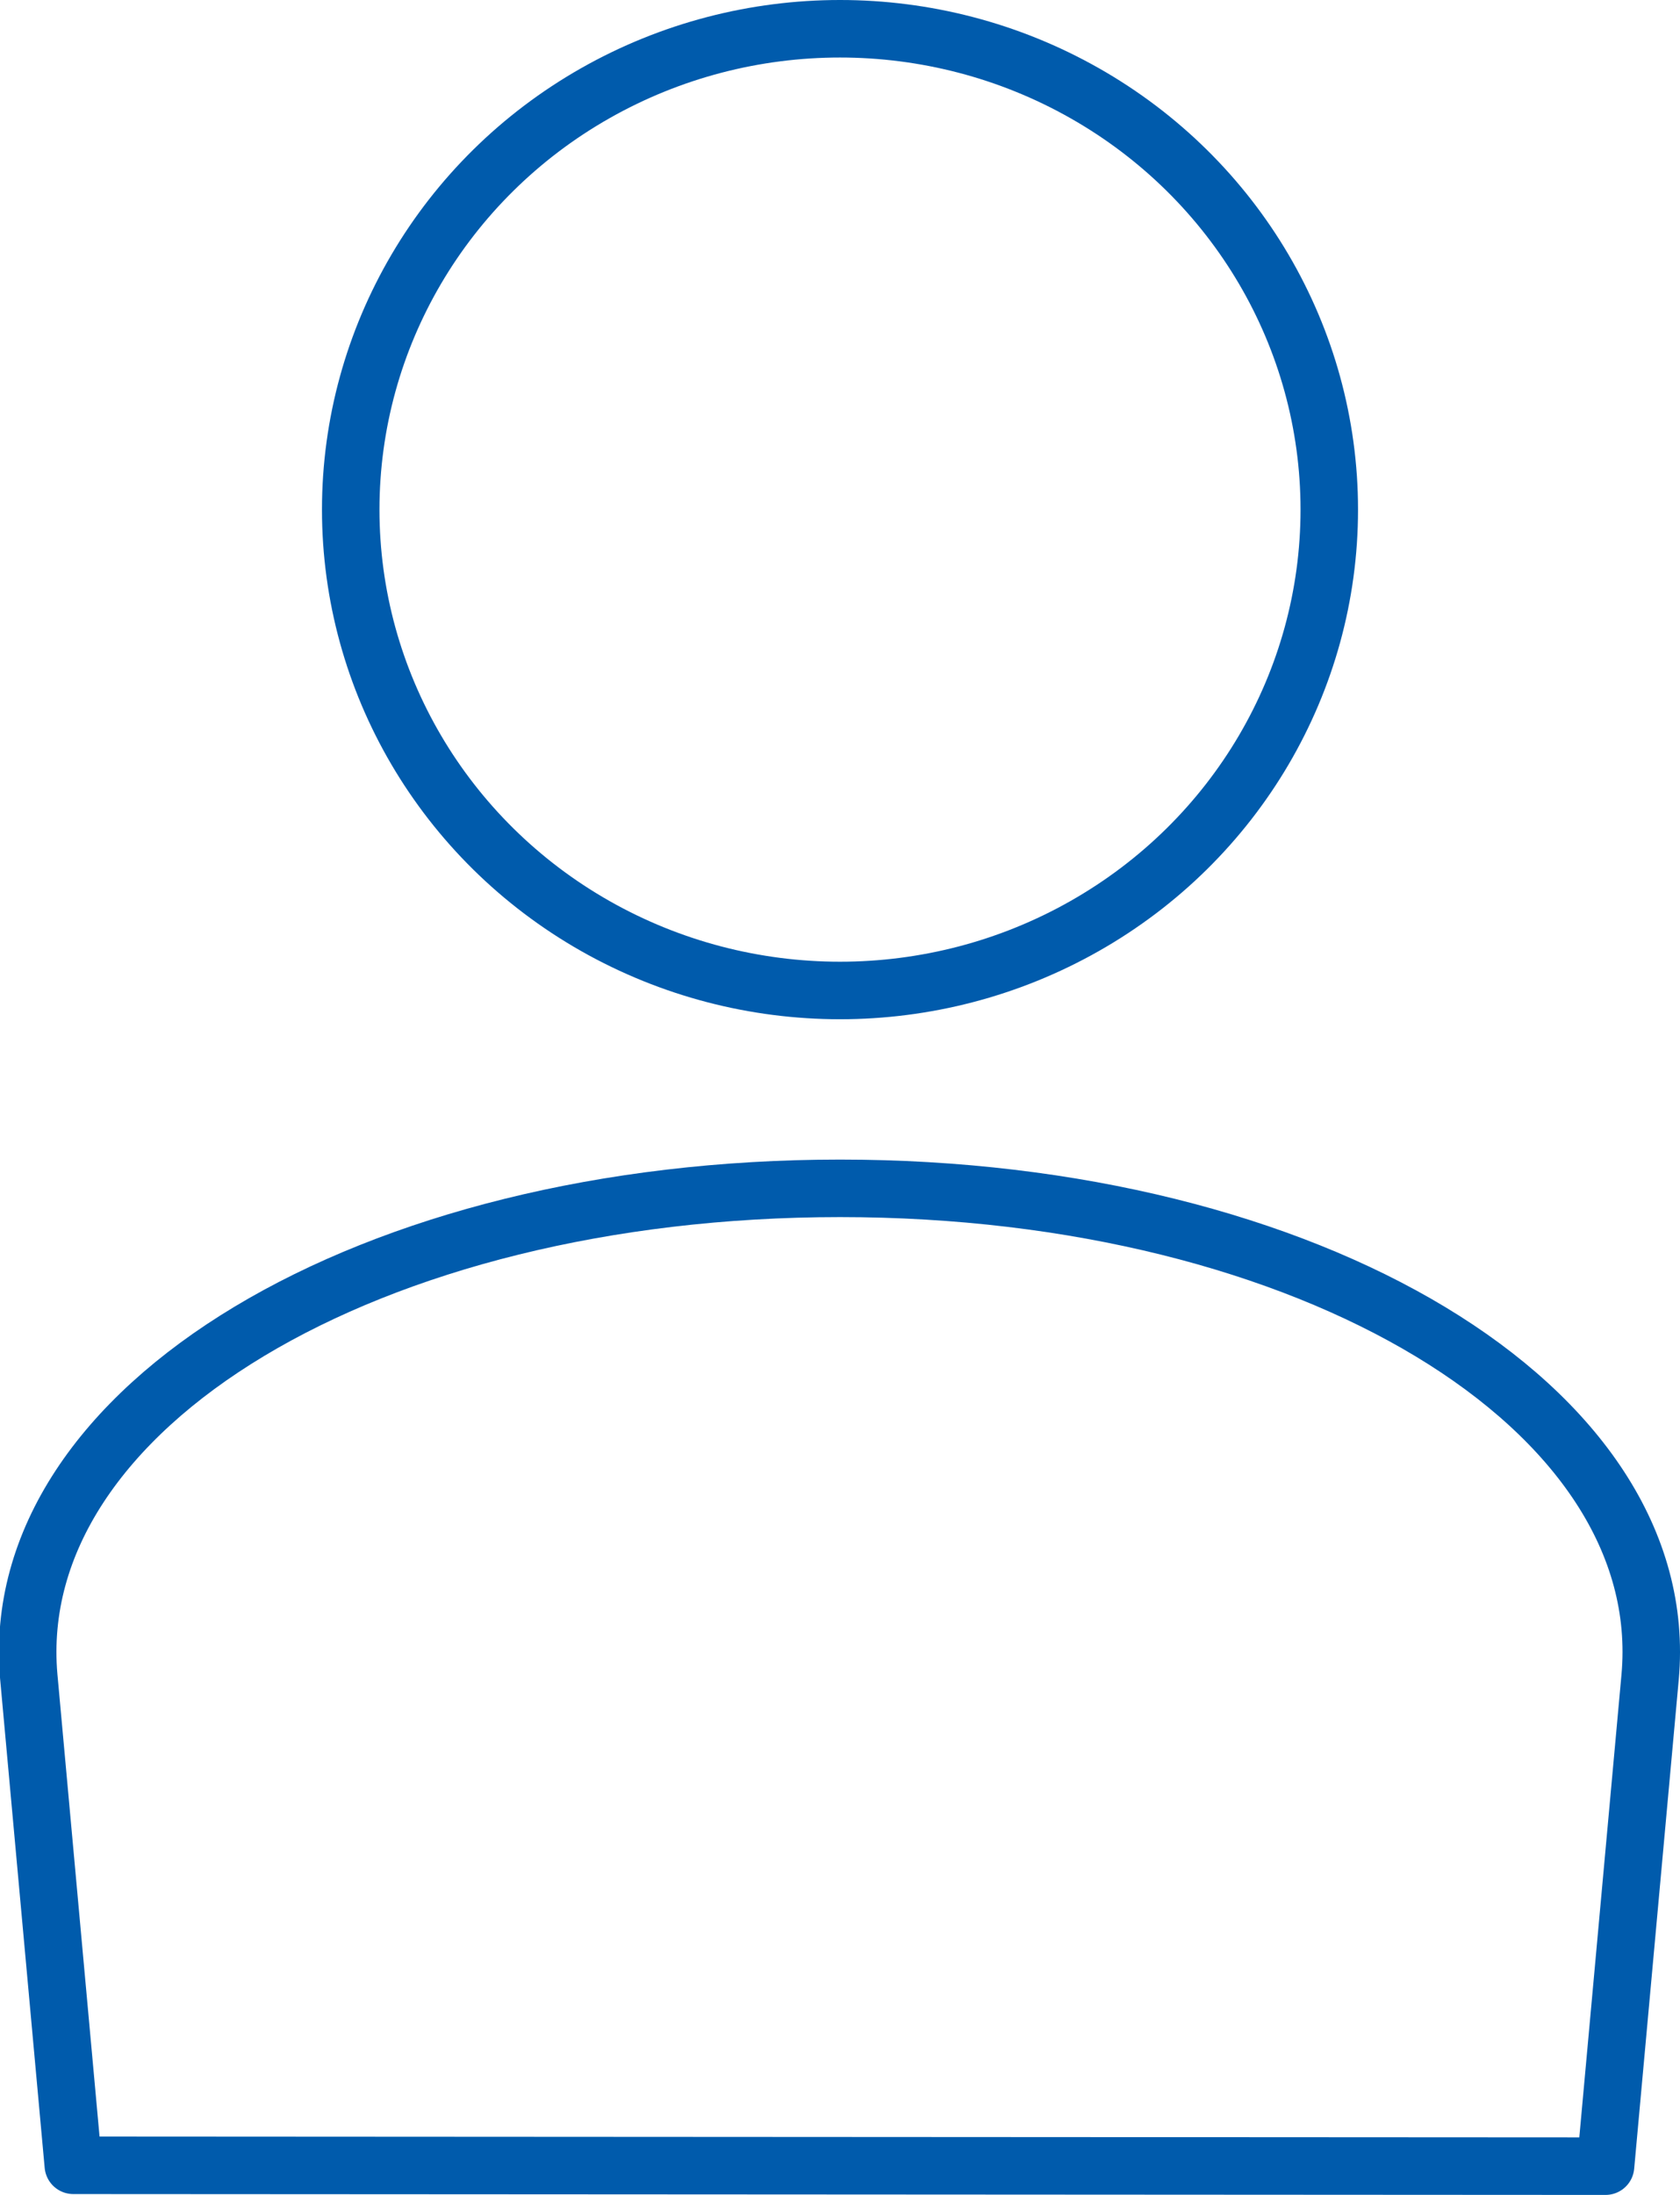
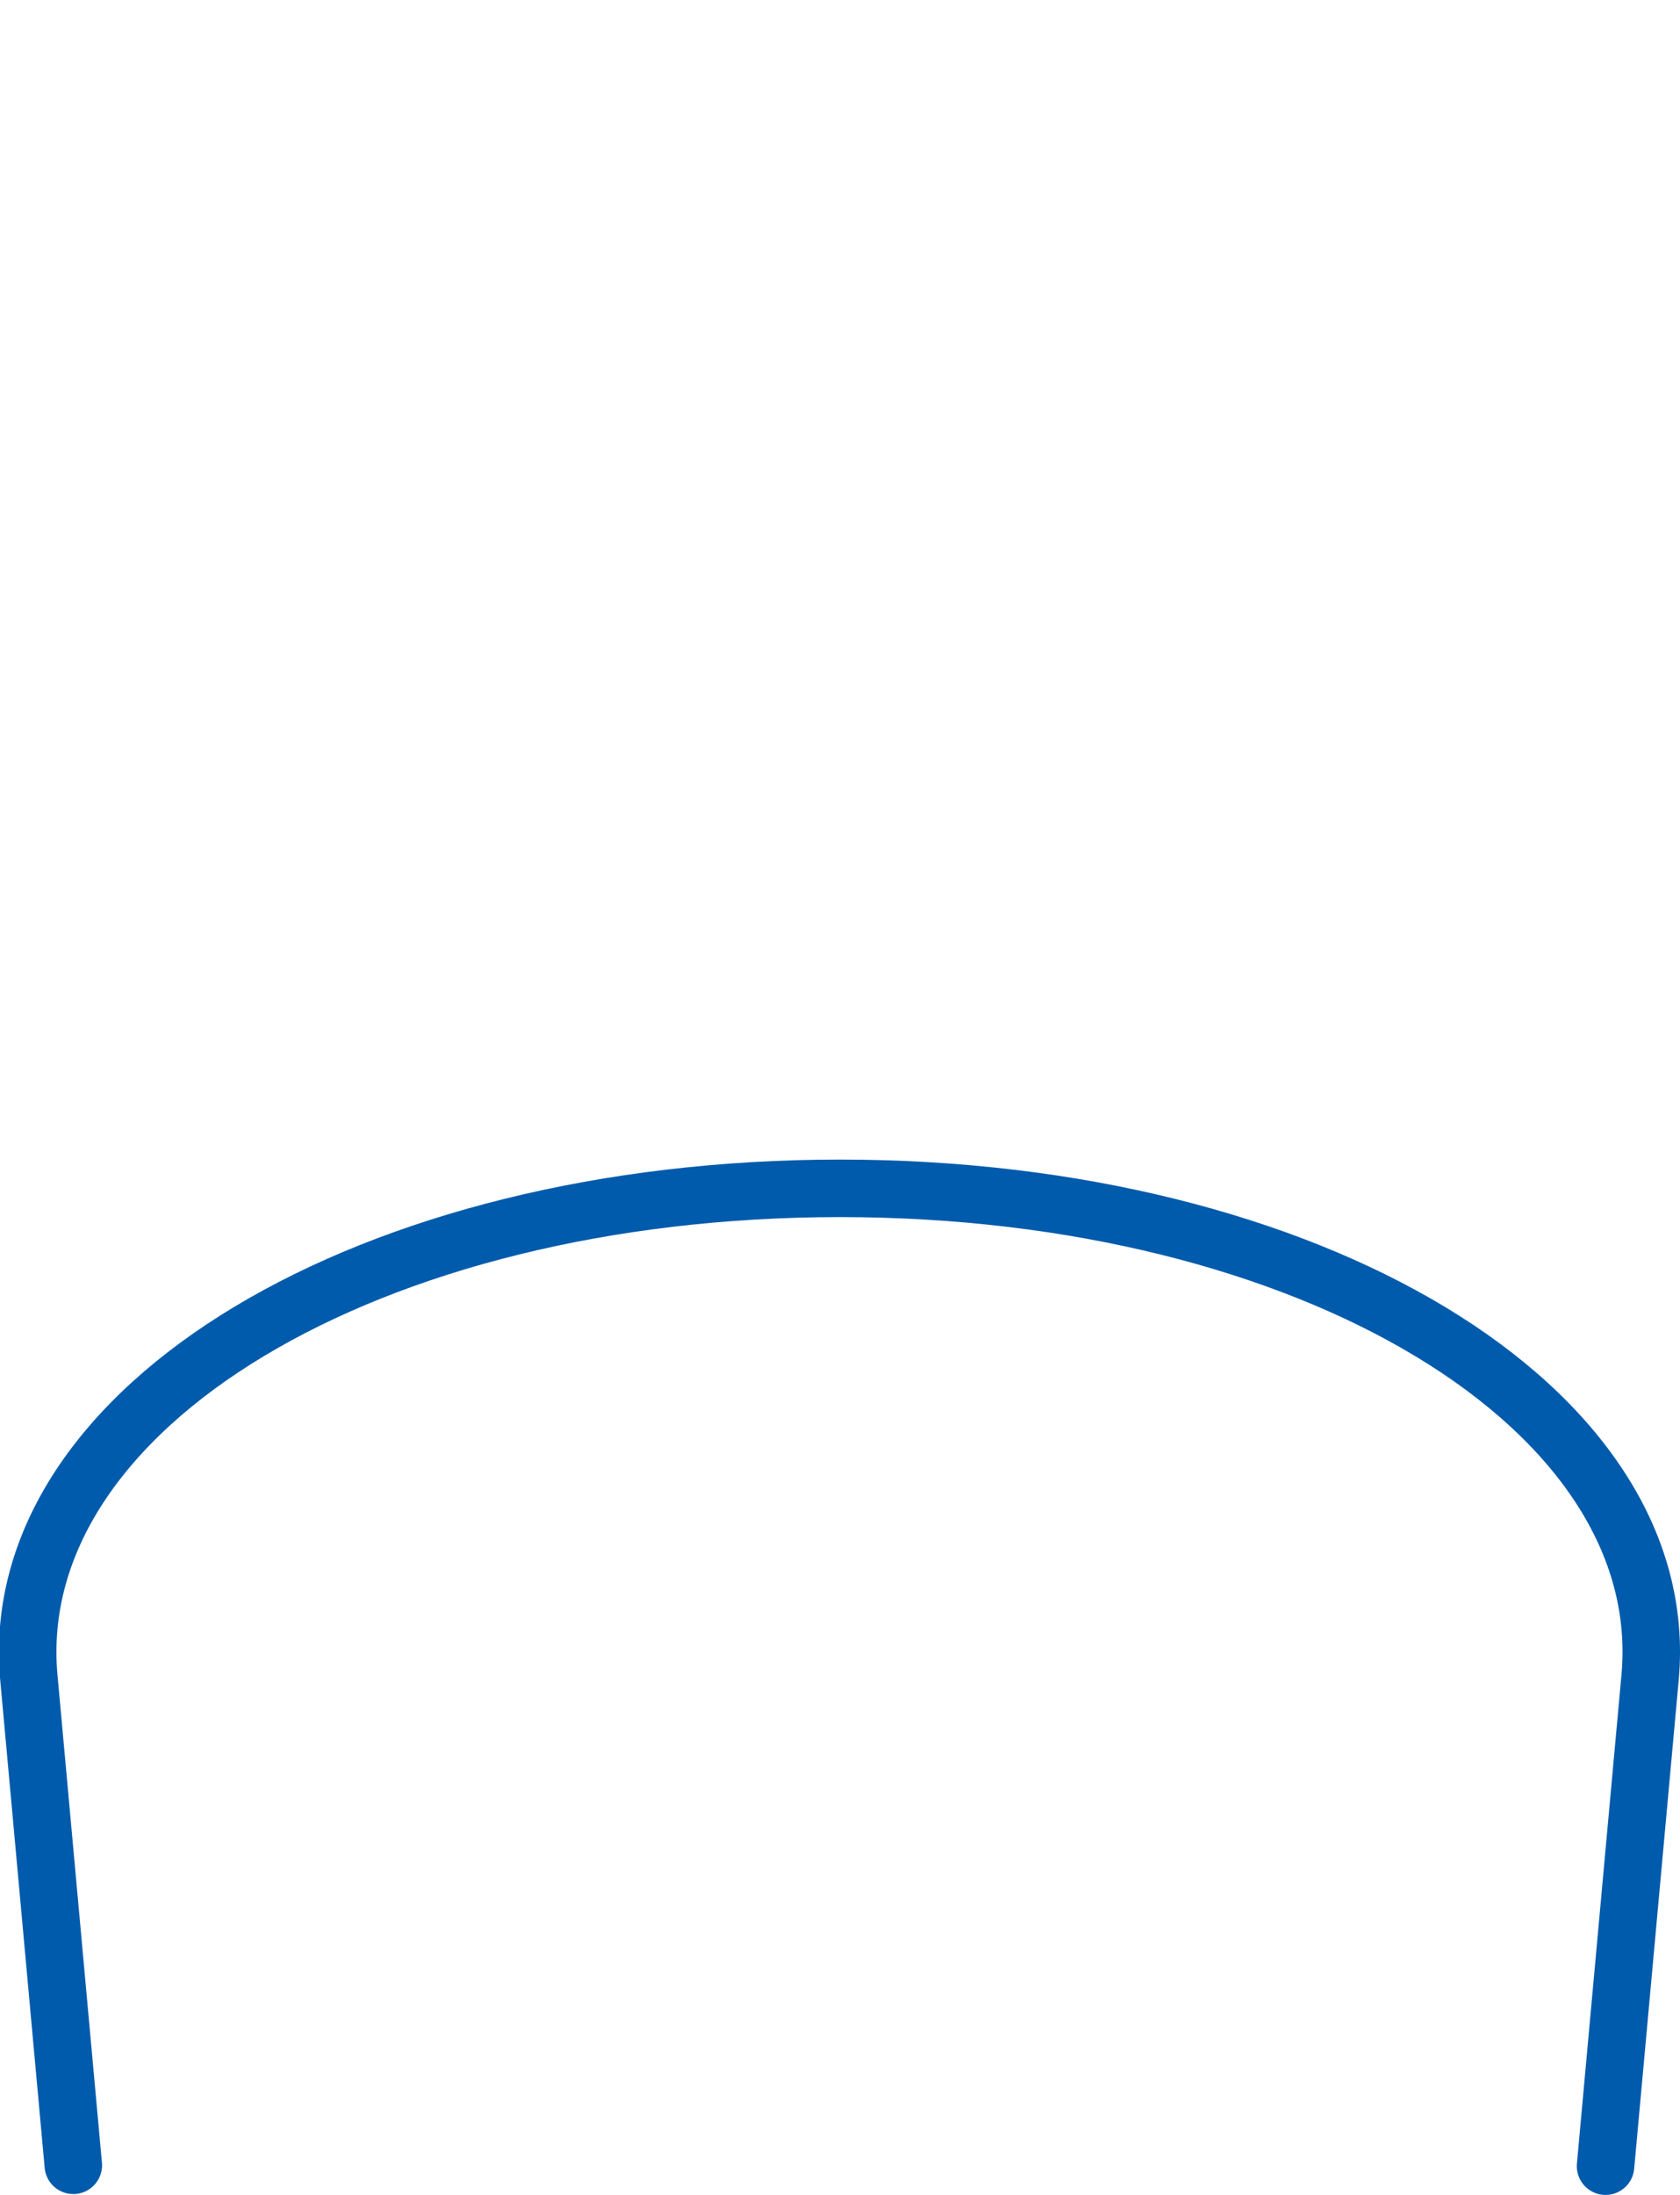
<svg xmlns="http://www.w3.org/2000/svg" viewBox="0 0 58.44 76.32">
  <defs>
    <style>.cls-1{fill:none;stroke:#005bac;stroke-linecap:round;stroke-linejoin:round;stroke-width:2px;}</style>
  </defs>
  <g id="レイヤー_2" data-name="レイヤー 2">
    <g id="レイヤー_2-2" data-name="レイヤー 2">
-       <path class="cls-1" d="M55.85,75.32l1.55-17c.85-9.37-11.83-17-28.18-17S.19,48.92,1,58.29l1.55,17Z" />
-       <ellipse class="cls-1" cx="29.22" cy="17.72" rx="17.02" ry="16.72" />
+       <path class="cls-1" d="M55.85,75.32l1.55-17c.85-9.37-11.83-17-28.18-17S.19,48.92,1,58.29l1.55,17" />
    </g>
  </g>
</svg>